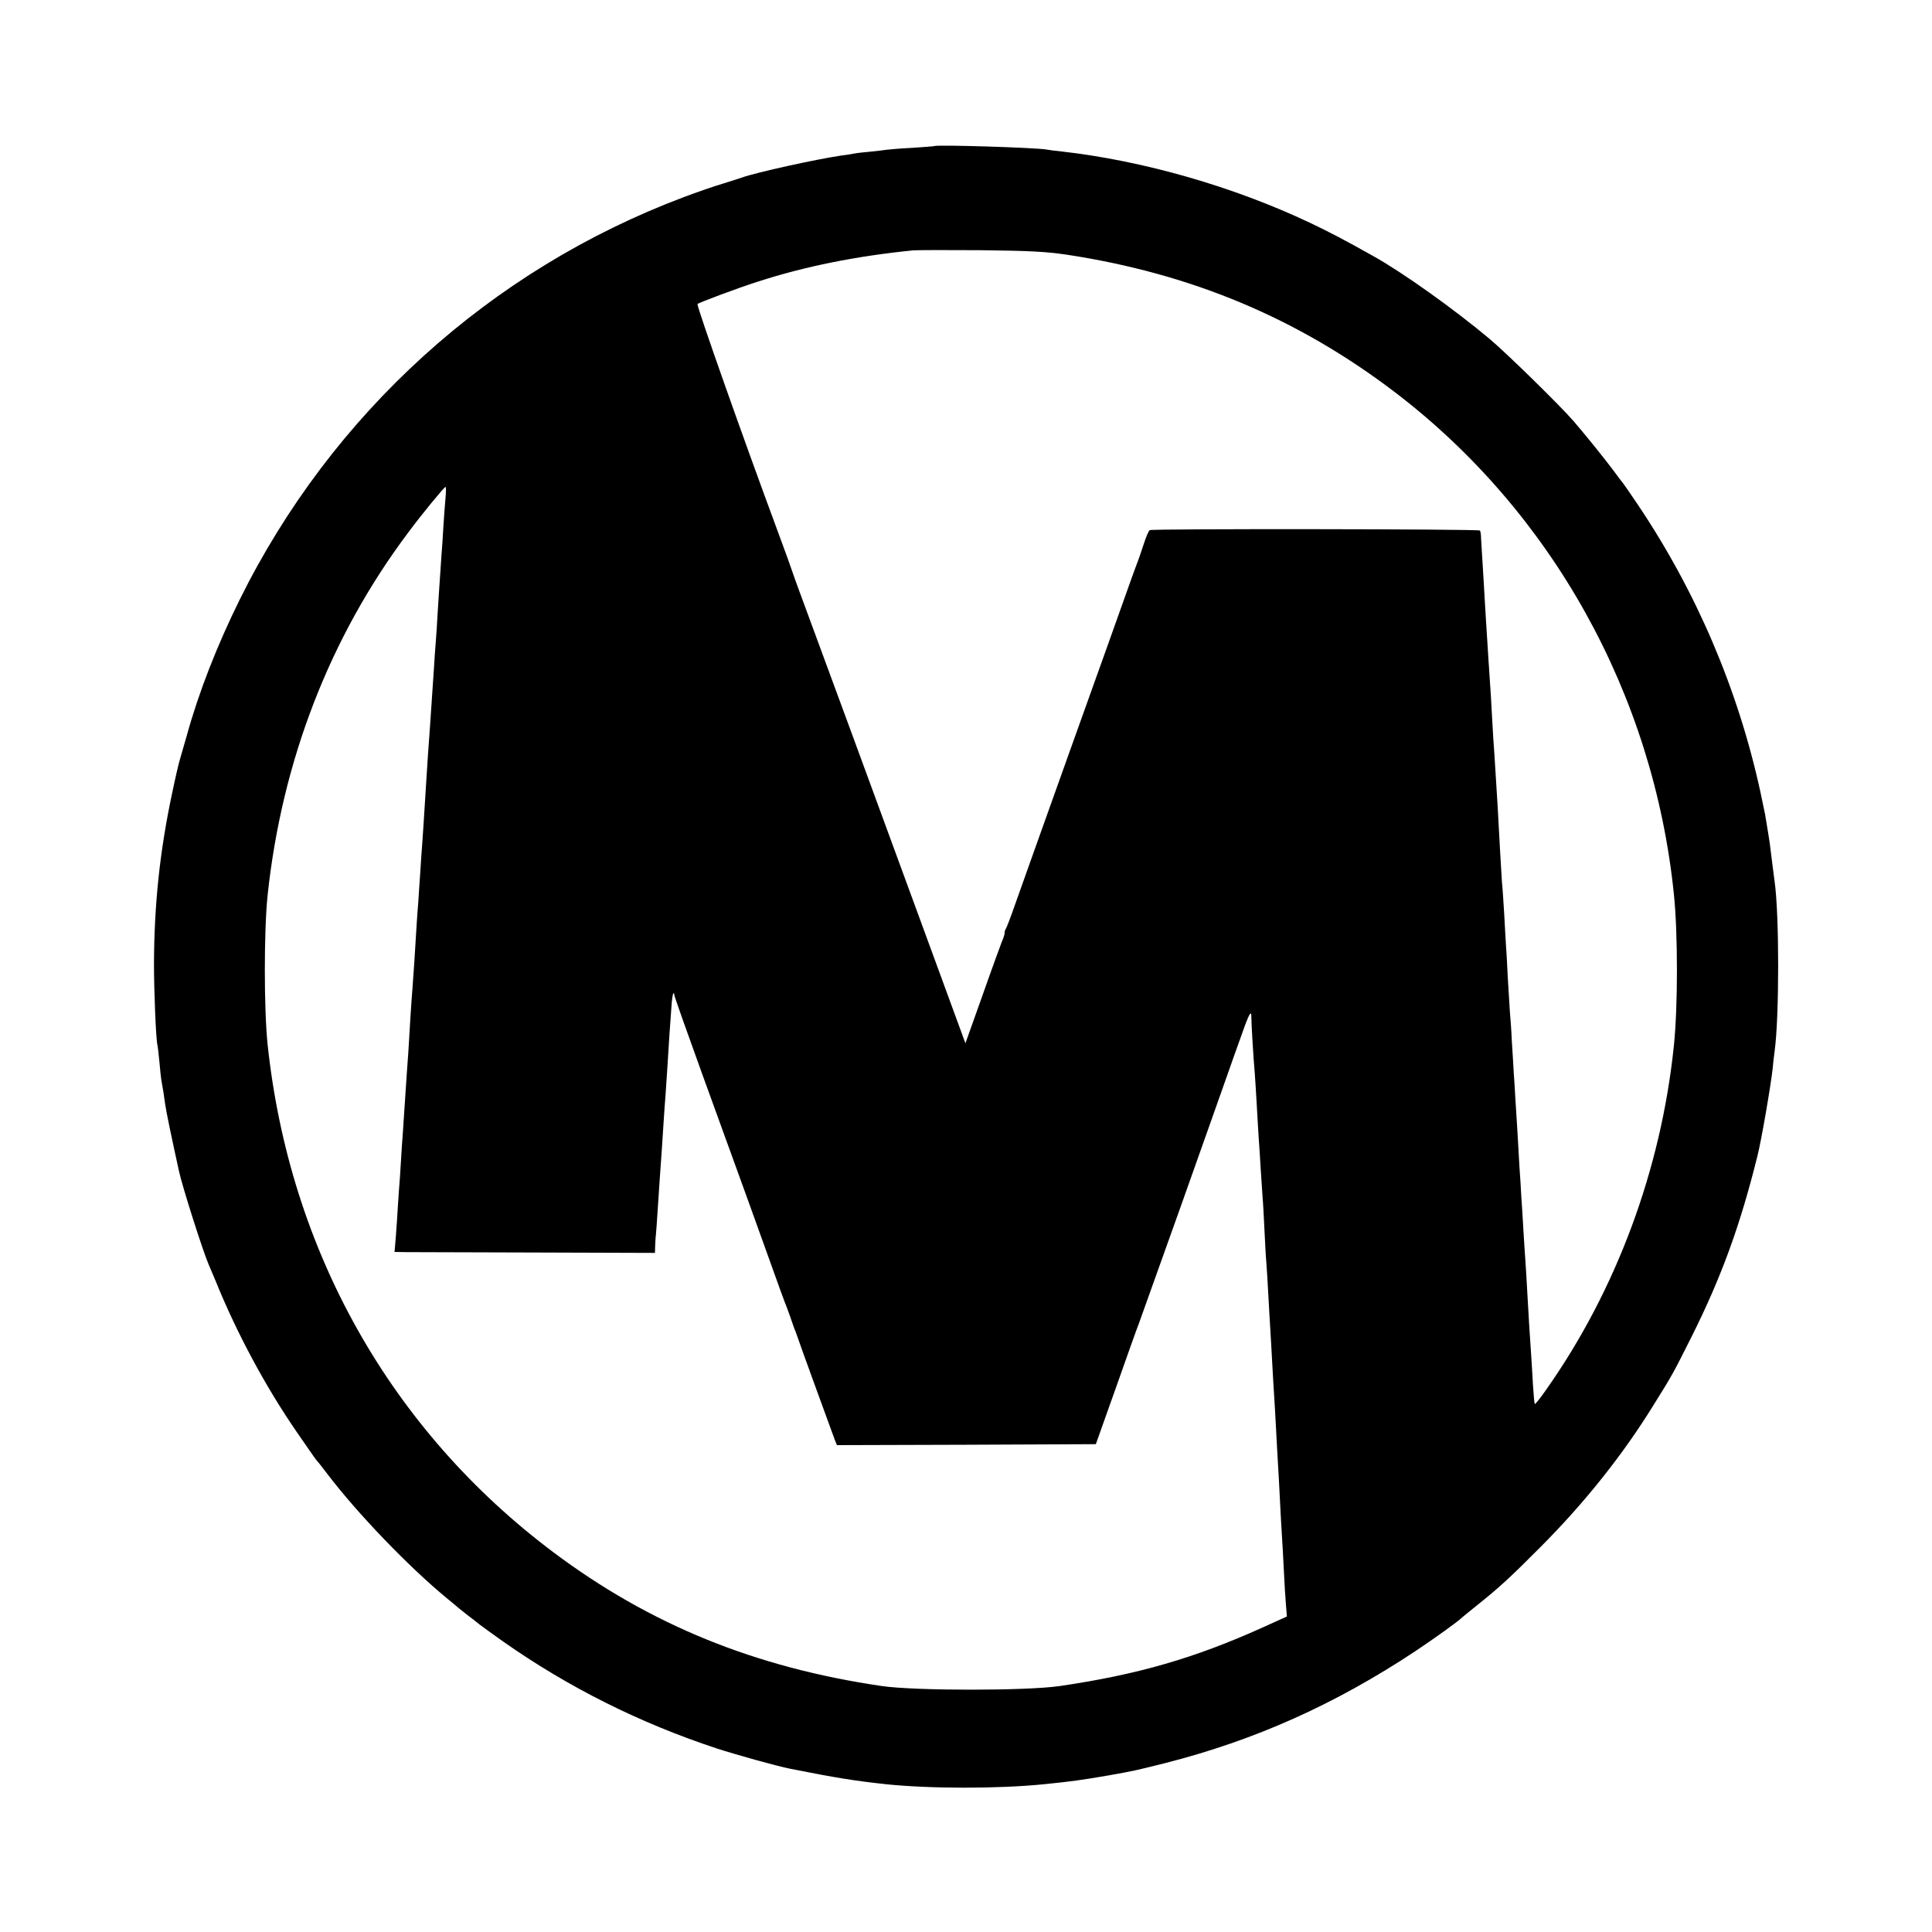
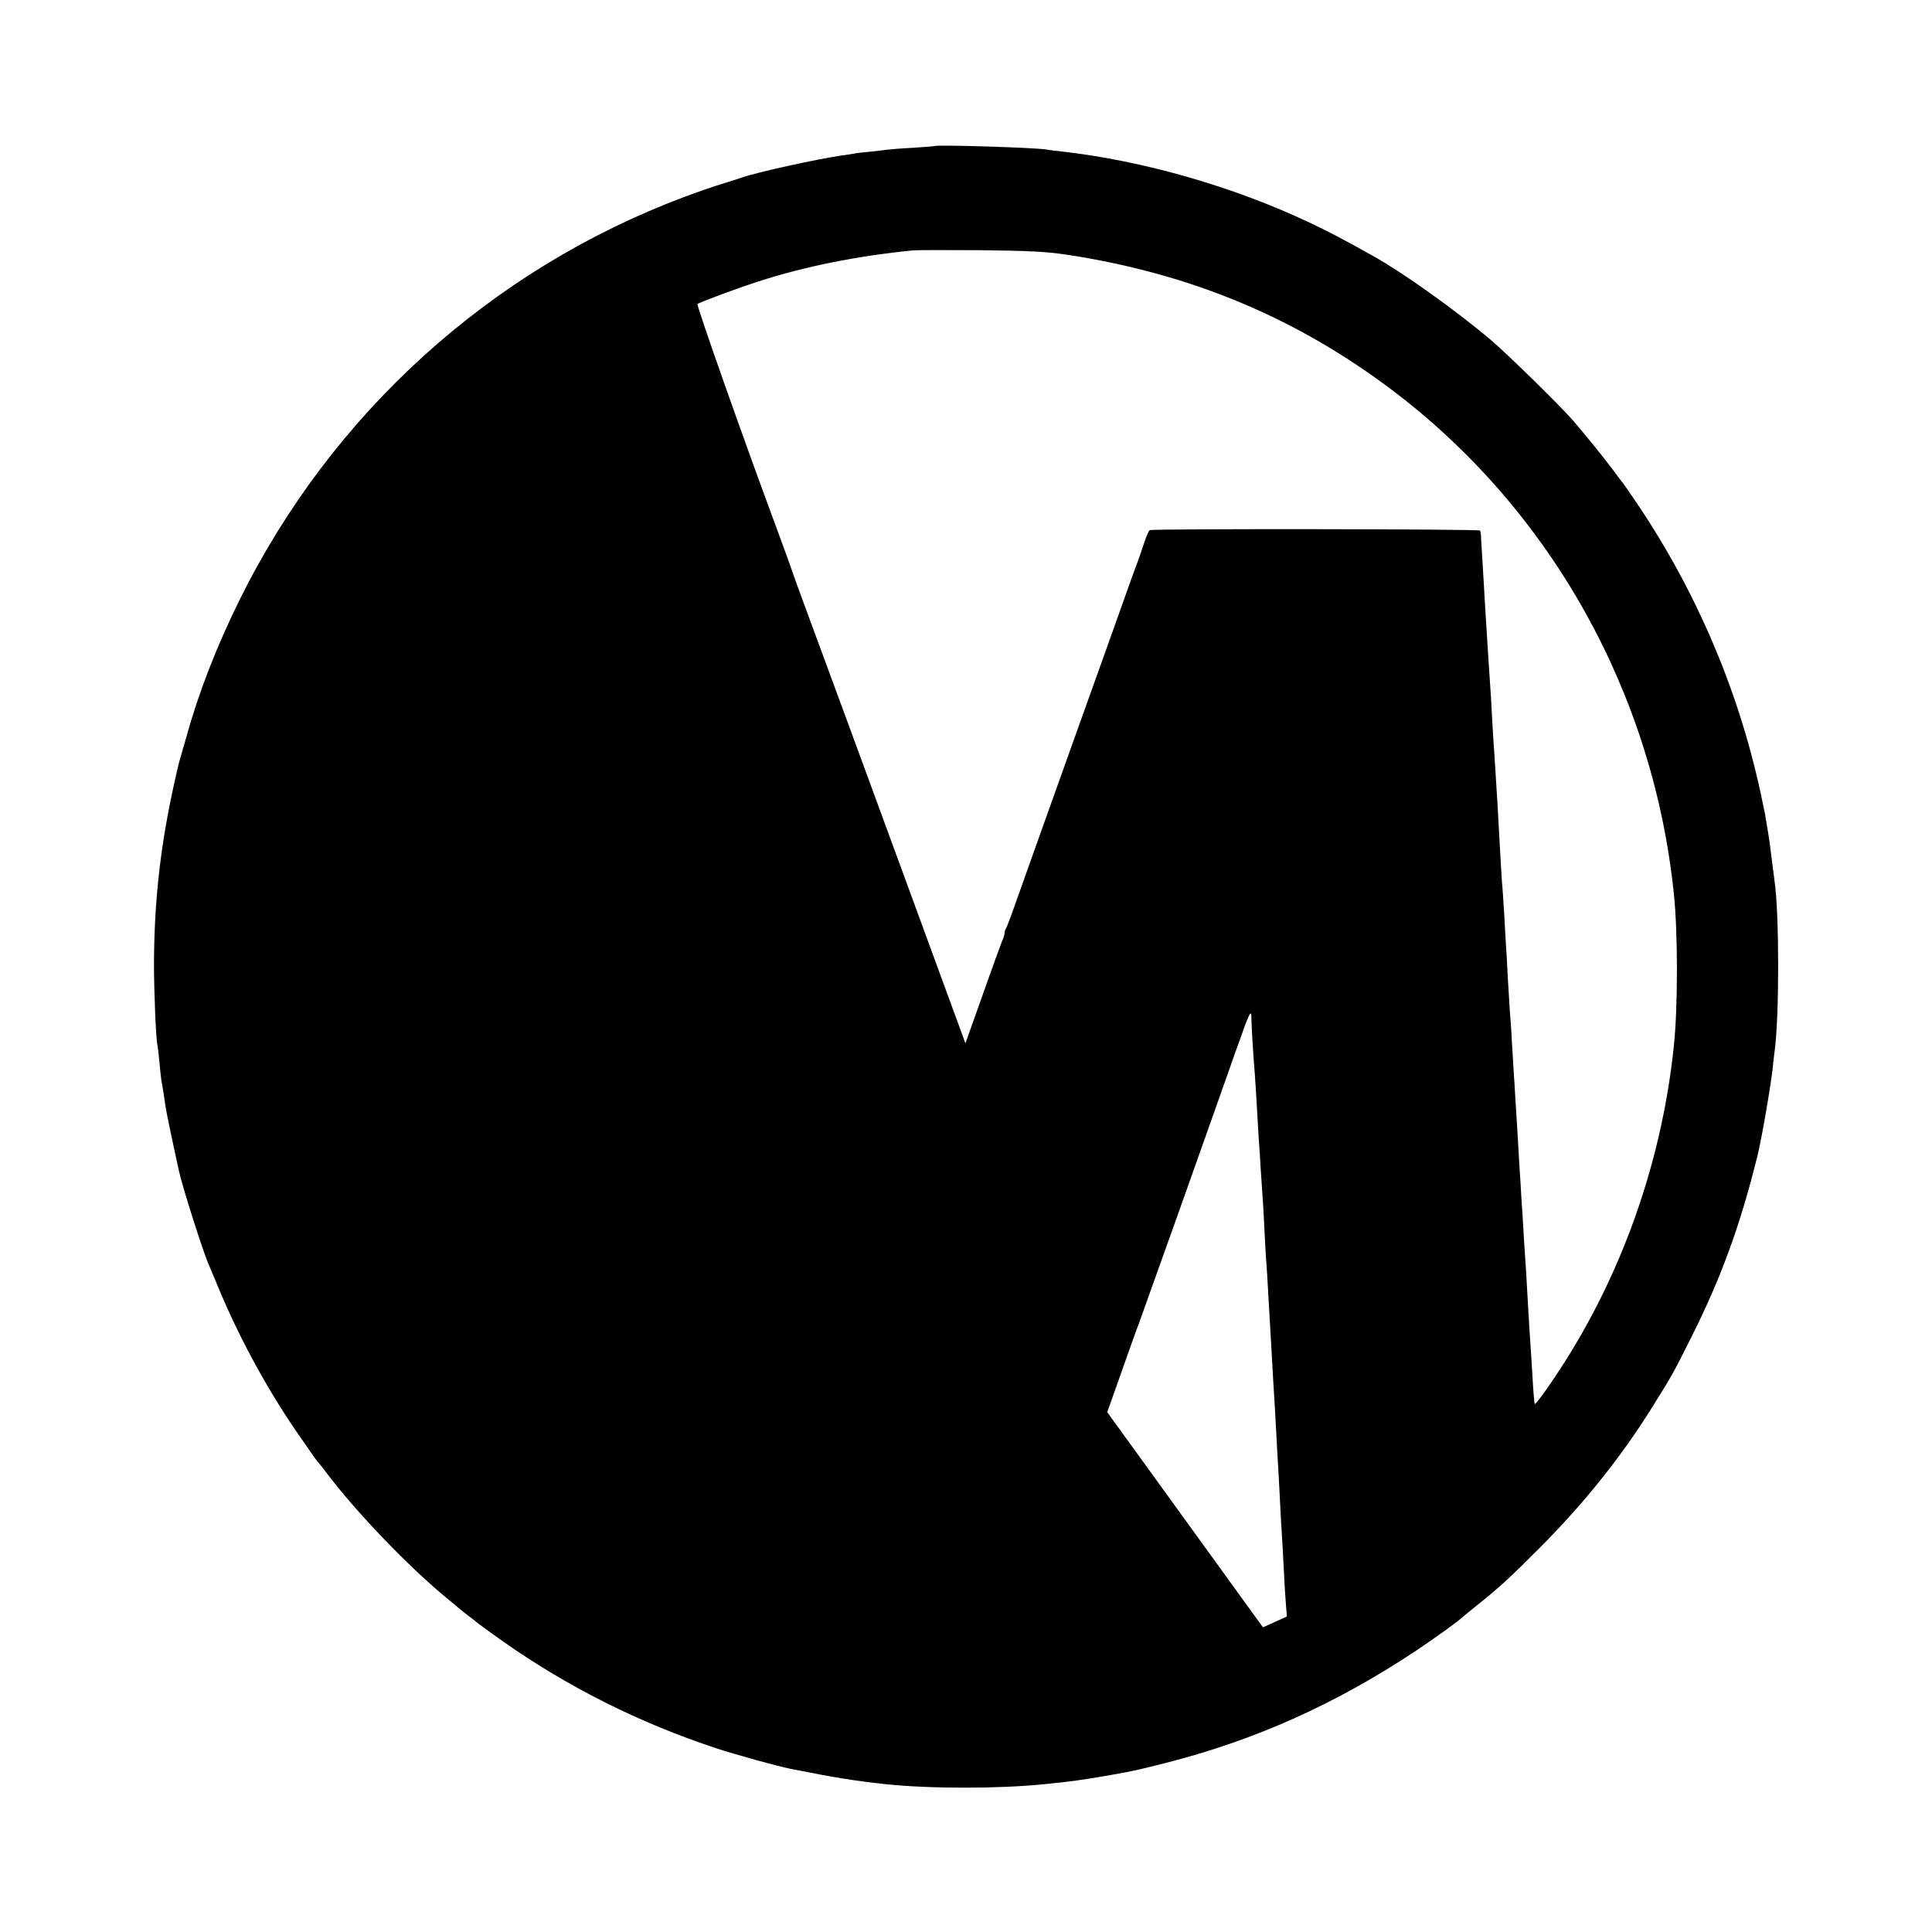
<svg xmlns="http://www.w3.org/2000/svg" version="1.0" width="1000pt" height="1000pt" viewBox="0 0 1000 1000" preserveAspectRatio="xMidYMid meet">
  <g transform="translate(0,1000) scale(0.1,-0.1)" fill="#000000" stroke="none">
-     <path d="M4837 9244 c-1 -1 -51 -5 -112 -9 -60 -3 -121 -8 -135 -10 -14 -2 -52 -7 -85 -10 -33 -3 -71 -7 -85 -10 -13 -3 -42 -7 -65 -10 -125 -18 -444 -88 -515 -114 -14 -5 -59 -19 -100 -32 -41 -12 -131 -43 -200 -69 -1003 -377 -1823 -1121 -2300 -2085 -118 -239 -212 -480 -274 -705 -15 -52 -31 -108 -36 -125 -5 -16 -23 -93 -39 -170 -64 -301 -93 -577 -94 -885 0 -141 10 -390 18 -420 2 -8 6 -46 10 -85 3 -38 8 -81 10 -95 8 -43 15 -86 20 -126 4 -32 34 -176 71 -344 16 -77 126 -422 154 -485 5 -11 21 -49 36 -85 109 -270 261 -552 422 -785 87 -126 97 -140 102 -145 3 -3 28 -34 55 -70 157 -206 420 -479 615 -640 30 -25 60 -49 66 -55 6 -5 26 -21 44 -35 19 -14 45 -34 59 -46 14 -11 71 -52 126 -91 336 -236 705 -421 1105 -553 102 -33 310 -91 380 -105 237 -47 330 -62 495 -80 232 -24 583 -24 820 0 140 14 196 22 330 45 145 26 134 24 295 64 464 118 878 303 1295 579 100 67 225 156 245 177 3 3 37 30 75 61 114 91 172 144 330 303 228 229 423 474 581 729 103 165 104 168 199 357 154 308 251 573 341 935 21 82 70 368 80 460 2 28 7 64 9 81 25 177 25 713 0 884 -4 28 -17 134 -21 165 -1 17 -17 117 -28 180 -2 11 -13 63 -24 115 -116 533 -332 1038 -636 1490 -39 58 -73 107 -76 110 -3 3 -25 32 -49 65 -44 59 -148 188 -206 255 -72 83 -348 353 -435 426 -181 152 -450 344 -601 428 -153 86 -230 126 -329 173 -395 187 -861 321 -1285 369 -33 3 -68 8 -78 10 -54 10 -571 26 -580 18z m683 -562 c646 -98 1197 -329 1700 -712 813 -620 1338 -1563 1444 -2598 21 -201 21 -583 0 -784 -66 -641 -298 -1266 -661 -1781 -30 -43 -57 -77 -59 -74 -2 2 -6 44 -9 93 -3 49 -7 123 -10 164 -7 103 -13 195 -20 325 -3 61 -8 135 -10 165 -2 30 -7 100 -10 155 -3 55 -8 134 -11 175 -2 41 -6 107 -9 145 -2 39 -7 117 -10 175 -4 58 -8 137 -11 175 -2 39 -6 104 -9 145 -2 41 -7 116 -10 165 -2 50 -7 117 -10 150 -2 33 -7 114 -11 180 -3 66 -7 138 -9 160 -1 22 -6 94 -9 160 -4 66 -9 143 -12 170 -2 28 -6 95 -9 150 -8 157 -18 330 -30 510 -4 50 -8 119 -10 155 -3 65 -11 200 -21 340 -12 193 -16 249 -19 305 -2 33 -6 110 -10 170 -4 61 -8 127 -9 147 0 20 -3 39 -6 42 -8 8 -1696 10 -1709 2 -6 -4 -19 -35 -30 -69 -11 -34 -29 -87 -41 -117 -11 -30 -36 -98 -54 -150 -18 -52 -147 -412 -286 -800 -139 -388 -269 -754 -290 -813 -21 -60 -41 -111 -44 -115 -3 -3 -6 -12 -6 -20 0 -8 -6 -28 -14 -45 -7 -18 -53 -143 -101 -280 l-88 -247 -228 622 c-373 1017 -403 1098 -534 1453 -69 187 -128 347 -130 355 -2 8 -40 114 -85 235 -174 469 -410 1138 -410 1161 0 5 205 82 315 117 244 79 511 132 800 161 22 2 180 2 350 1 250 -3 336 -7 445 -23z m-3214 -1259 c-3 -32 -8 -98 -11 -148 -3 -49 -7 -117 -10 -150 -11 -160 -16 -236 -20 -302 -2 -39 -6 -102 -9 -140 -3 -37 -8 -102 -10 -143 -10 -152 -17 -256 -21 -310 -6 -74 -14 -198 -20 -295 -10 -168 -15 -232 -19 -295 -3 -36 -8 -108 -11 -160 -4 -52 -8 -120 -10 -150 -3 -30 -7 -93 -10 -140 -6 -105 -14 -226 -20 -305 -3 -33 -7 -96 -10 -140 -9 -155 -15 -251 -20 -310 -2 -33 -7 -100 -10 -150 -3 -49 -8 -117 -10 -150 -3 -33 -7 -100 -10 -150 -3 -49 -7 -115 -10 -145 -2 -30 -7 -100 -10 -155 -4 -55 -8 -115 -10 -132 l-3 -33 61 -1 c34 0 338 -1 675 -2 l612 -2 1 35 c1 19 2 46 4 60 1 14 6 70 9 125 4 55 9 129 11 165 8 112 15 212 20 295 3 44 7 107 10 140 2 33 7 101 10 150 3 50 8 122 10 160 3 39 7 101 10 139 2 38 7 71 10 74 3 3 5 0 5 -7 0 -7 66 -193 146 -414 183 -504 302 -832 366 -1012 27 -77 54 -149 58 -160 5 -11 18 -47 30 -80 11 -33 23 -67 27 -75 3 -8 7 -19 9 -25 4 -15 183 -506 195 -538 l11 -27 670 2 670 3 105 295 c57 162 110 311 118 330 7 19 102 285 211 590 108 305 217 611 241 680 24 69 60 170 80 225 38 109 51 132 50 88 0 -30 10 -203 18 -293 2 -30 7 -102 10 -160 3 -58 8 -134 10 -170 3 -36 7 -105 10 -155 3 -49 8 -117 10 -150 3 -33 7 -112 10 -175 3 -63 7 -140 10 -170 2 -30 7 -104 10 -165 3 -60 8 -139 10 -175 2 -36 7 -114 10 -175 3 -60 8 -137 10 -170 2 -33 7 -112 10 -175 3 -63 8 -144 10 -180 2 -36 7 -119 10 -185 3 -66 8 -147 10 -180 2 -33 7 -114 10 -180 3 -66 8 -147 11 -181 l5 -61 -124 -56 c-354 -160 -650 -245 -1052 -304 -173 -25 -747 -25 -920 0 -657 96 -1201 318 -1700 692 -843 632 -1367 1563 -1480 2630 -19 184 -19 586 0 770 74 697 323 1340 729 1880 71 96 186 235 192 235 3 0 3 -26 0 -57z" />
+     <path d="M4837 9244 c-1 -1 -51 -5 -112 -9 -60 -3 -121 -8 -135 -10 -14 -2 -52 -7 -85 -10 -33 -3 -71 -7 -85 -10 -13 -3 -42 -7 -65 -10 -125 -18 -444 -88 -515 -114 -14 -5 -59 -19 -100 -32 -41 -12 -131 -43 -200 -69 -1003 -377 -1823 -1121 -2300 -2085 -118 -239 -212 -480 -274 -705 -15 -52 -31 -108 -36 -125 -5 -16 -23 -93 -39 -170 -64 -301 -93 -577 -94 -885 0 -141 10 -390 18 -420 2 -8 6 -46 10 -85 3 -38 8 -81 10 -95 8 -43 15 -86 20 -126 4 -32 34 -176 71 -344 16 -77 126 -422 154 -485 5 -11 21 -49 36 -85 109 -270 261 -552 422 -785 87 -126 97 -140 102 -145 3 -3 28 -34 55 -70 157 -206 420 -479 615 -640 30 -25 60 -49 66 -55 6 -5 26 -21 44 -35 19 -14 45 -34 59 -46 14 -11 71 -52 126 -91 336 -236 705 -421 1105 -553 102 -33 310 -91 380 -105 237 -47 330 -62 495 -80 232 -24 583 -24 820 0 140 14 196 22 330 45 145 26 134 24 295 64 464 118 878 303 1295 579 100 67 225 156 245 177 3 3 37 30 75 61 114 91 172 144 330 303 228 229 423 474 581 729 103 165 104 168 199 357 154 308 251 573 341 935 21 82 70 368 80 460 2 28 7 64 9 81 25 177 25 713 0 884 -4 28 -17 134 -21 165 -1 17 -17 117 -28 180 -2 11 -13 63 -24 115 -116 533 -332 1038 -636 1490 -39 58 -73 107 -76 110 -3 3 -25 32 -49 65 -44 59 -148 188 -206 255 -72 83 -348 353 -435 426 -181 152 -450 344 -601 428 -153 86 -230 126 -329 173 -395 187 -861 321 -1285 369 -33 3 -68 8 -78 10 -54 10 -571 26 -580 18z m683 -562 c646 -98 1197 -329 1700 -712 813 -620 1338 -1563 1444 -2598 21 -201 21 -583 0 -784 -66 -641 -298 -1266 -661 -1781 -30 -43 -57 -77 -59 -74 -2 2 -6 44 -9 93 -3 49 -7 123 -10 164 -7 103 -13 195 -20 325 -3 61 -8 135 -10 165 -2 30 -7 100 -10 155 -3 55 -8 134 -11 175 -2 41 -6 107 -9 145 -2 39 -7 117 -10 175 -4 58 -8 137 -11 175 -2 39 -6 104 -9 145 -2 41 -7 116 -10 165 -2 50 -7 117 -10 150 -2 33 -7 114 -11 180 -3 66 -7 138 -9 160 -1 22 -6 94 -9 160 -4 66 -9 143 -12 170 -2 28 -6 95 -9 150 -8 157 -18 330 -30 510 -4 50 -8 119 -10 155 -3 65 -11 200 -21 340 -12 193 -16 249 -19 305 -2 33 -6 110 -10 170 -4 61 -8 127 -9 147 0 20 -3 39 -6 42 -8 8 -1696 10 -1709 2 -6 -4 -19 -35 -30 -69 -11 -34 -29 -87 -41 -117 -11 -30 -36 -98 -54 -150 -18 -52 -147 -412 -286 -800 -139 -388 -269 -754 -290 -813 -21 -60 -41 -111 -44 -115 -3 -3 -6 -12 -6 -20 0 -8 -6 -28 -14 -45 -7 -18 -53 -143 -101 -280 l-88 -247 -228 622 c-373 1017 -403 1098 -534 1453 -69 187 -128 347 -130 355 -2 8 -40 114 -85 235 -174 469 -410 1138 -410 1161 0 5 205 82 315 117 244 79 511 132 800 161 22 2 180 2 350 1 250 -3 336 -7 445 -23z m-3214 -1259 c-3 -32 -8 -98 -11 -148 -3 -49 -7 -117 -10 -150 -11 -160 -16 -236 -20 -302 -2 -39 -6 -102 -9 -140 -3 -37 -8 -102 -10 -143 -10 -152 -17 -256 -21 -310 -6 -74 -14 -198 -20 -295 -10 -168 -15 -232 -19 -295 -3 -36 -8 -108 -11 -160 -4 -52 -8 -120 -10 -150 -3 -30 -7 -93 -10 -140 -6 -105 -14 -226 -20 -305 -3 -33 -7 -96 -10 -140 -9 -155 -15 -251 -20 -310 -2 -33 -7 -100 -10 -150 -3 -49 -8 -117 -10 -150 -3 -33 -7 -100 -10 -150 -3 -49 -7 -115 -10 -145 -2 -30 -7 -100 -10 -155 -4 -55 -8 -115 -10 -132 l-3 -33 61 -1 c34 0 338 -1 675 -2 l612 -2 1 35 c1 19 2 46 4 60 1 14 6 70 9 125 4 55 9 129 11 165 8 112 15 212 20 295 3 44 7 107 10 140 2 33 7 101 10 150 3 50 8 122 10 160 3 39 7 101 10 139 2 38 7 71 10 74 3 3 5 0 5 -7 0 -7 66 -193 146 -414 183 -504 302 -832 366 -1012 27 -77 54 -149 58 -160 5 -11 18 -47 30 -80 11 -33 23 -67 27 -75 3 -8 7 -19 9 -25 4 -15 183 -506 195 -538 l11 -27 670 2 670 3 105 295 c57 162 110 311 118 330 7 19 102 285 211 590 108 305 217 611 241 680 24 69 60 170 80 225 38 109 51 132 50 88 0 -30 10 -203 18 -293 2 -30 7 -102 10 -160 3 -58 8 -134 10 -170 3 -36 7 -105 10 -155 3 -49 8 -117 10 -150 3 -33 7 -112 10 -175 3 -63 7 -140 10 -170 2 -30 7 -104 10 -165 3 -60 8 -139 10 -175 2 -36 7 -114 10 -175 3 -60 8 -137 10 -170 2 -33 7 -112 10 -175 3 -63 8 -144 10 -180 2 -36 7 -119 10 -185 3 -66 8 -147 10 -180 2 -33 7 -114 10 -180 3 -66 8 -147 11 -181 l5 -61 -124 -56 z" />
  </g>
</svg>